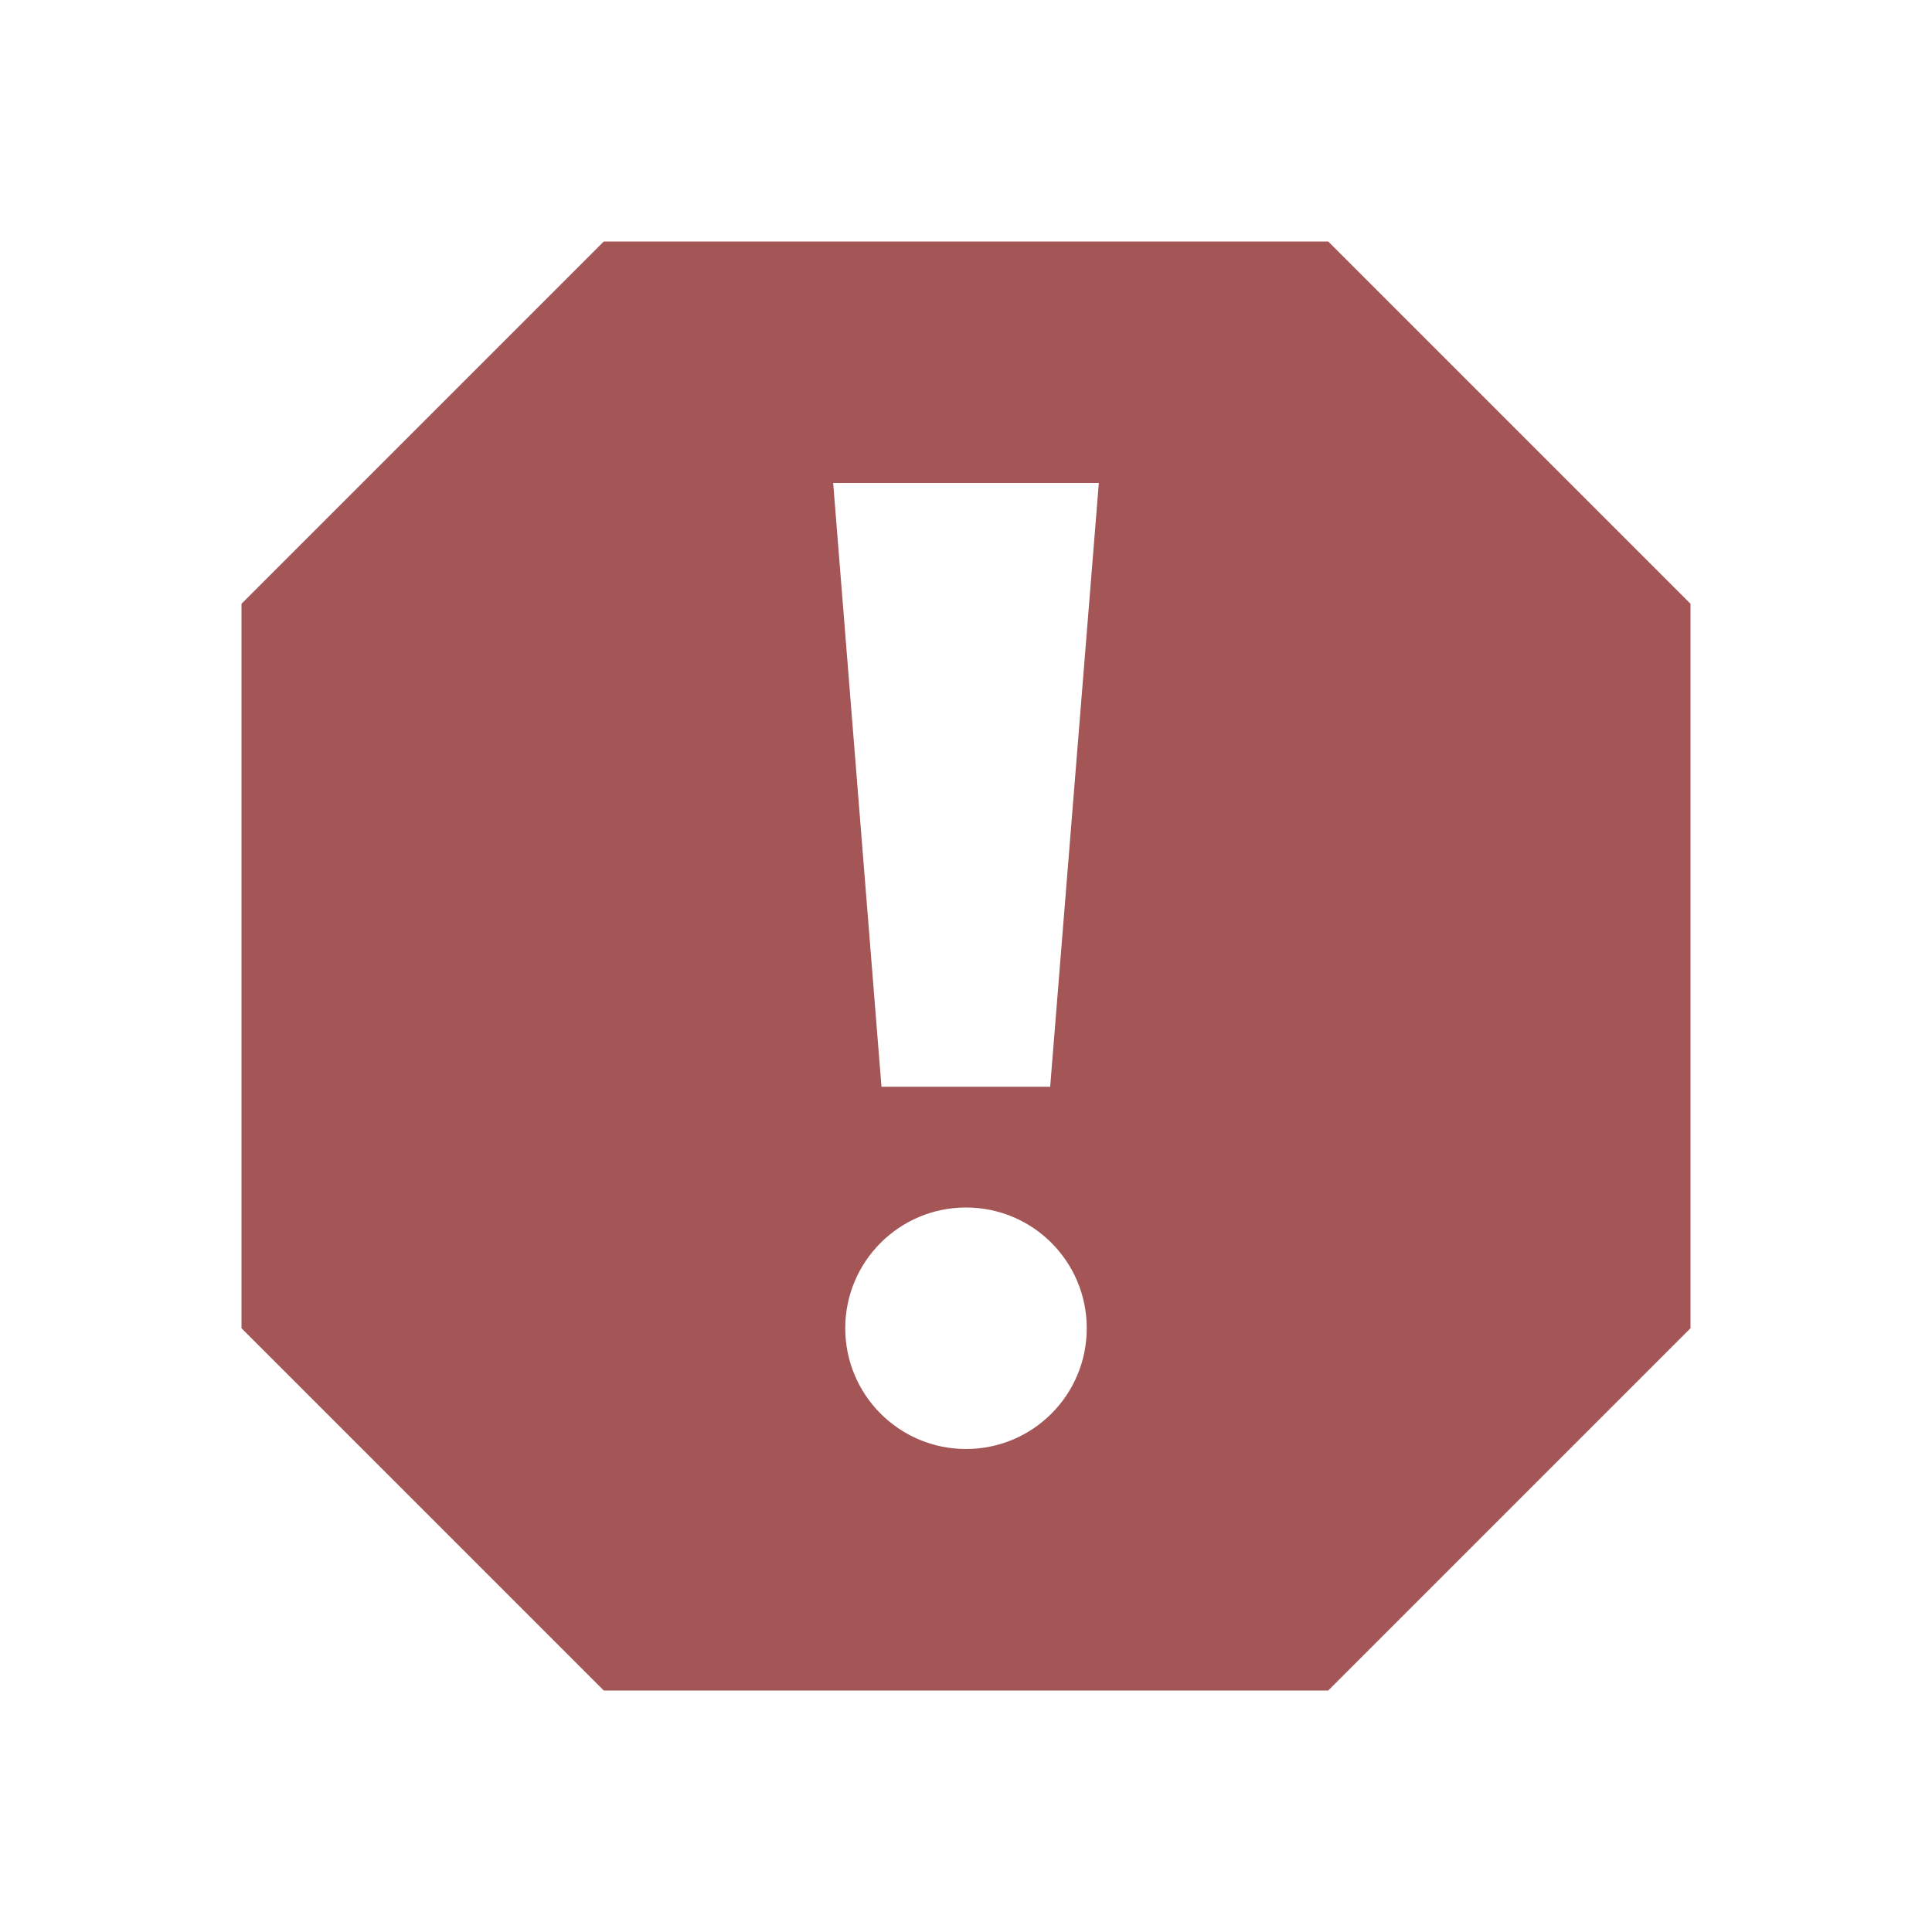
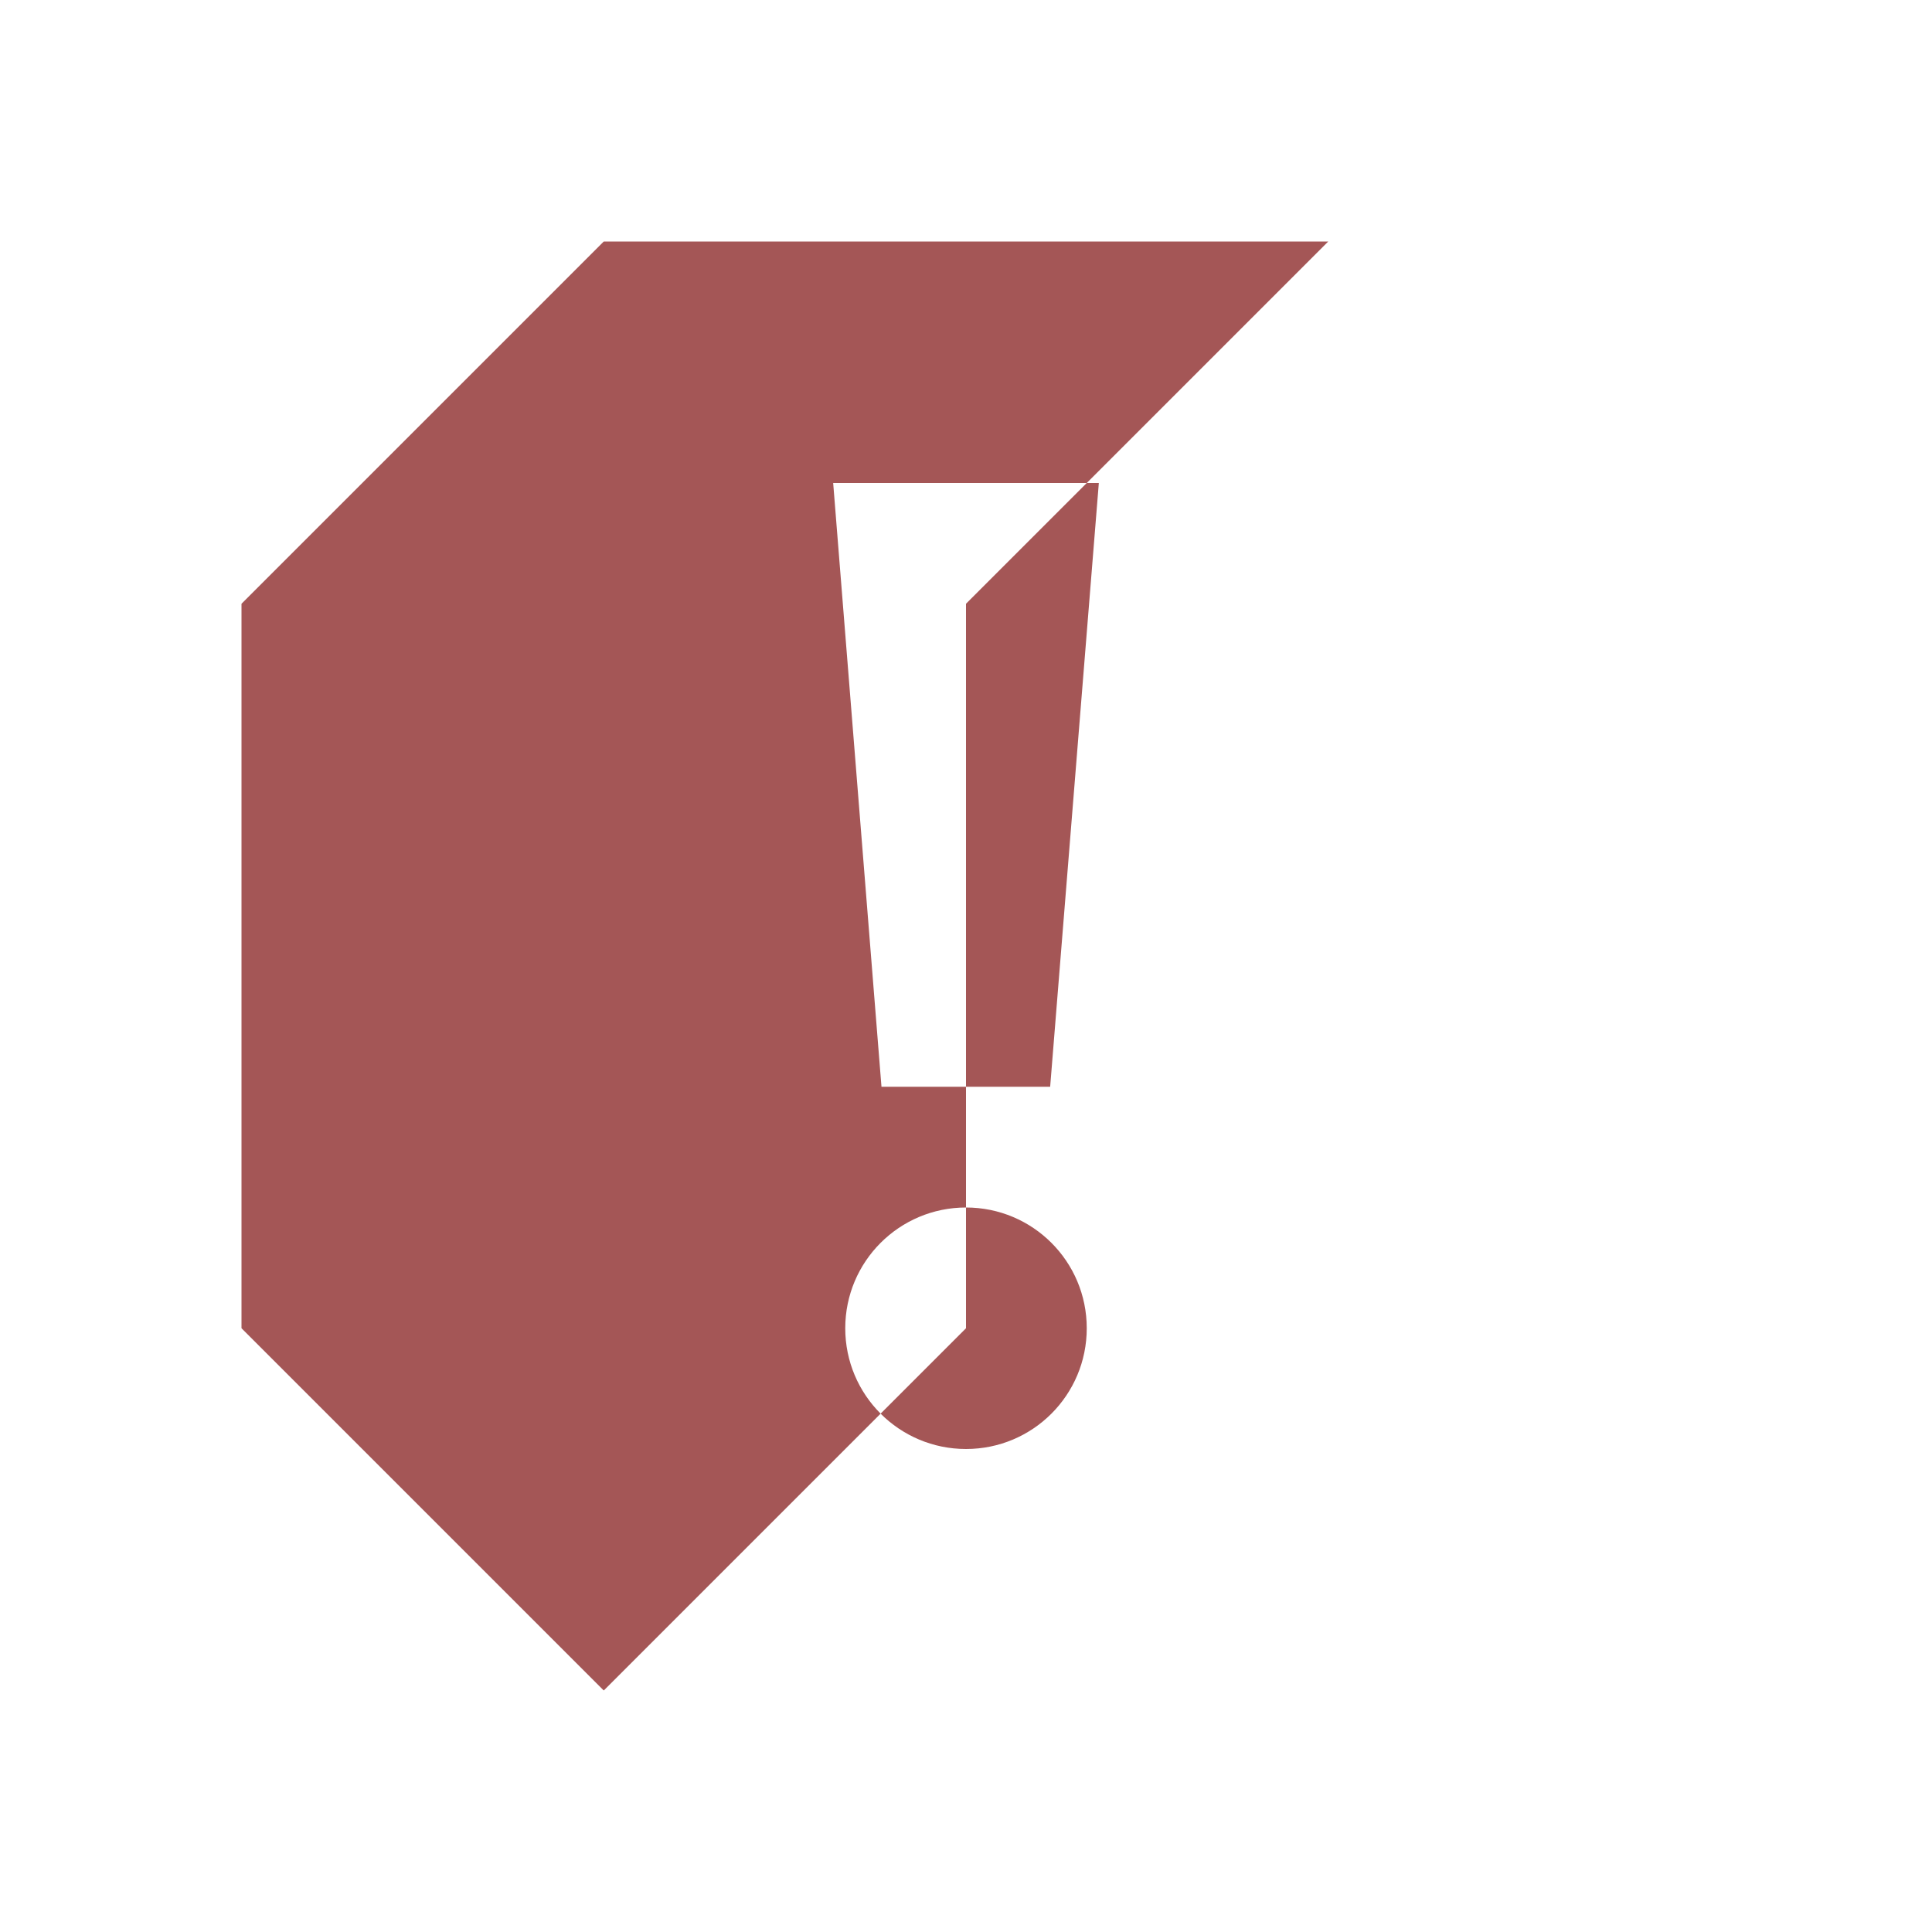
<svg xmlns="http://www.w3.org/2000/svg" version="1.1" x="0px" y="0px" width="16px" height="16px" viewBox="0 0 16 16" style="enable-background:new 0 0 16 16;" xml:space="preserve">
  <g id="Layer_1">
</g>
  <g id="Layer_3">
-     <path style="fill:#A45656;" d="M11,2H5L2,5v6l3,3h6l3-3V5L11,2z M8,12c-0.552,0-1-0.447-1-1s0.448-1,1-1c0.553,0,1,0.447,1,1   S8.553,12,8,12z M8.697,9H7.3L6.9,4h2.2L8.697,9z" />
+     <path style="fill:#A45656;" d="M11,2H5L2,5v6l3,3l3-3V5L11,2z M8,12c-0.552,0-1-0.447-1-1s0.448-1,1-1c0.553,0,1,0.447,1,1   S8.553,12,8,12z M8.697,9H7.3L6.9,4h2.2L8.697,9z" />
  </g>
</svg>